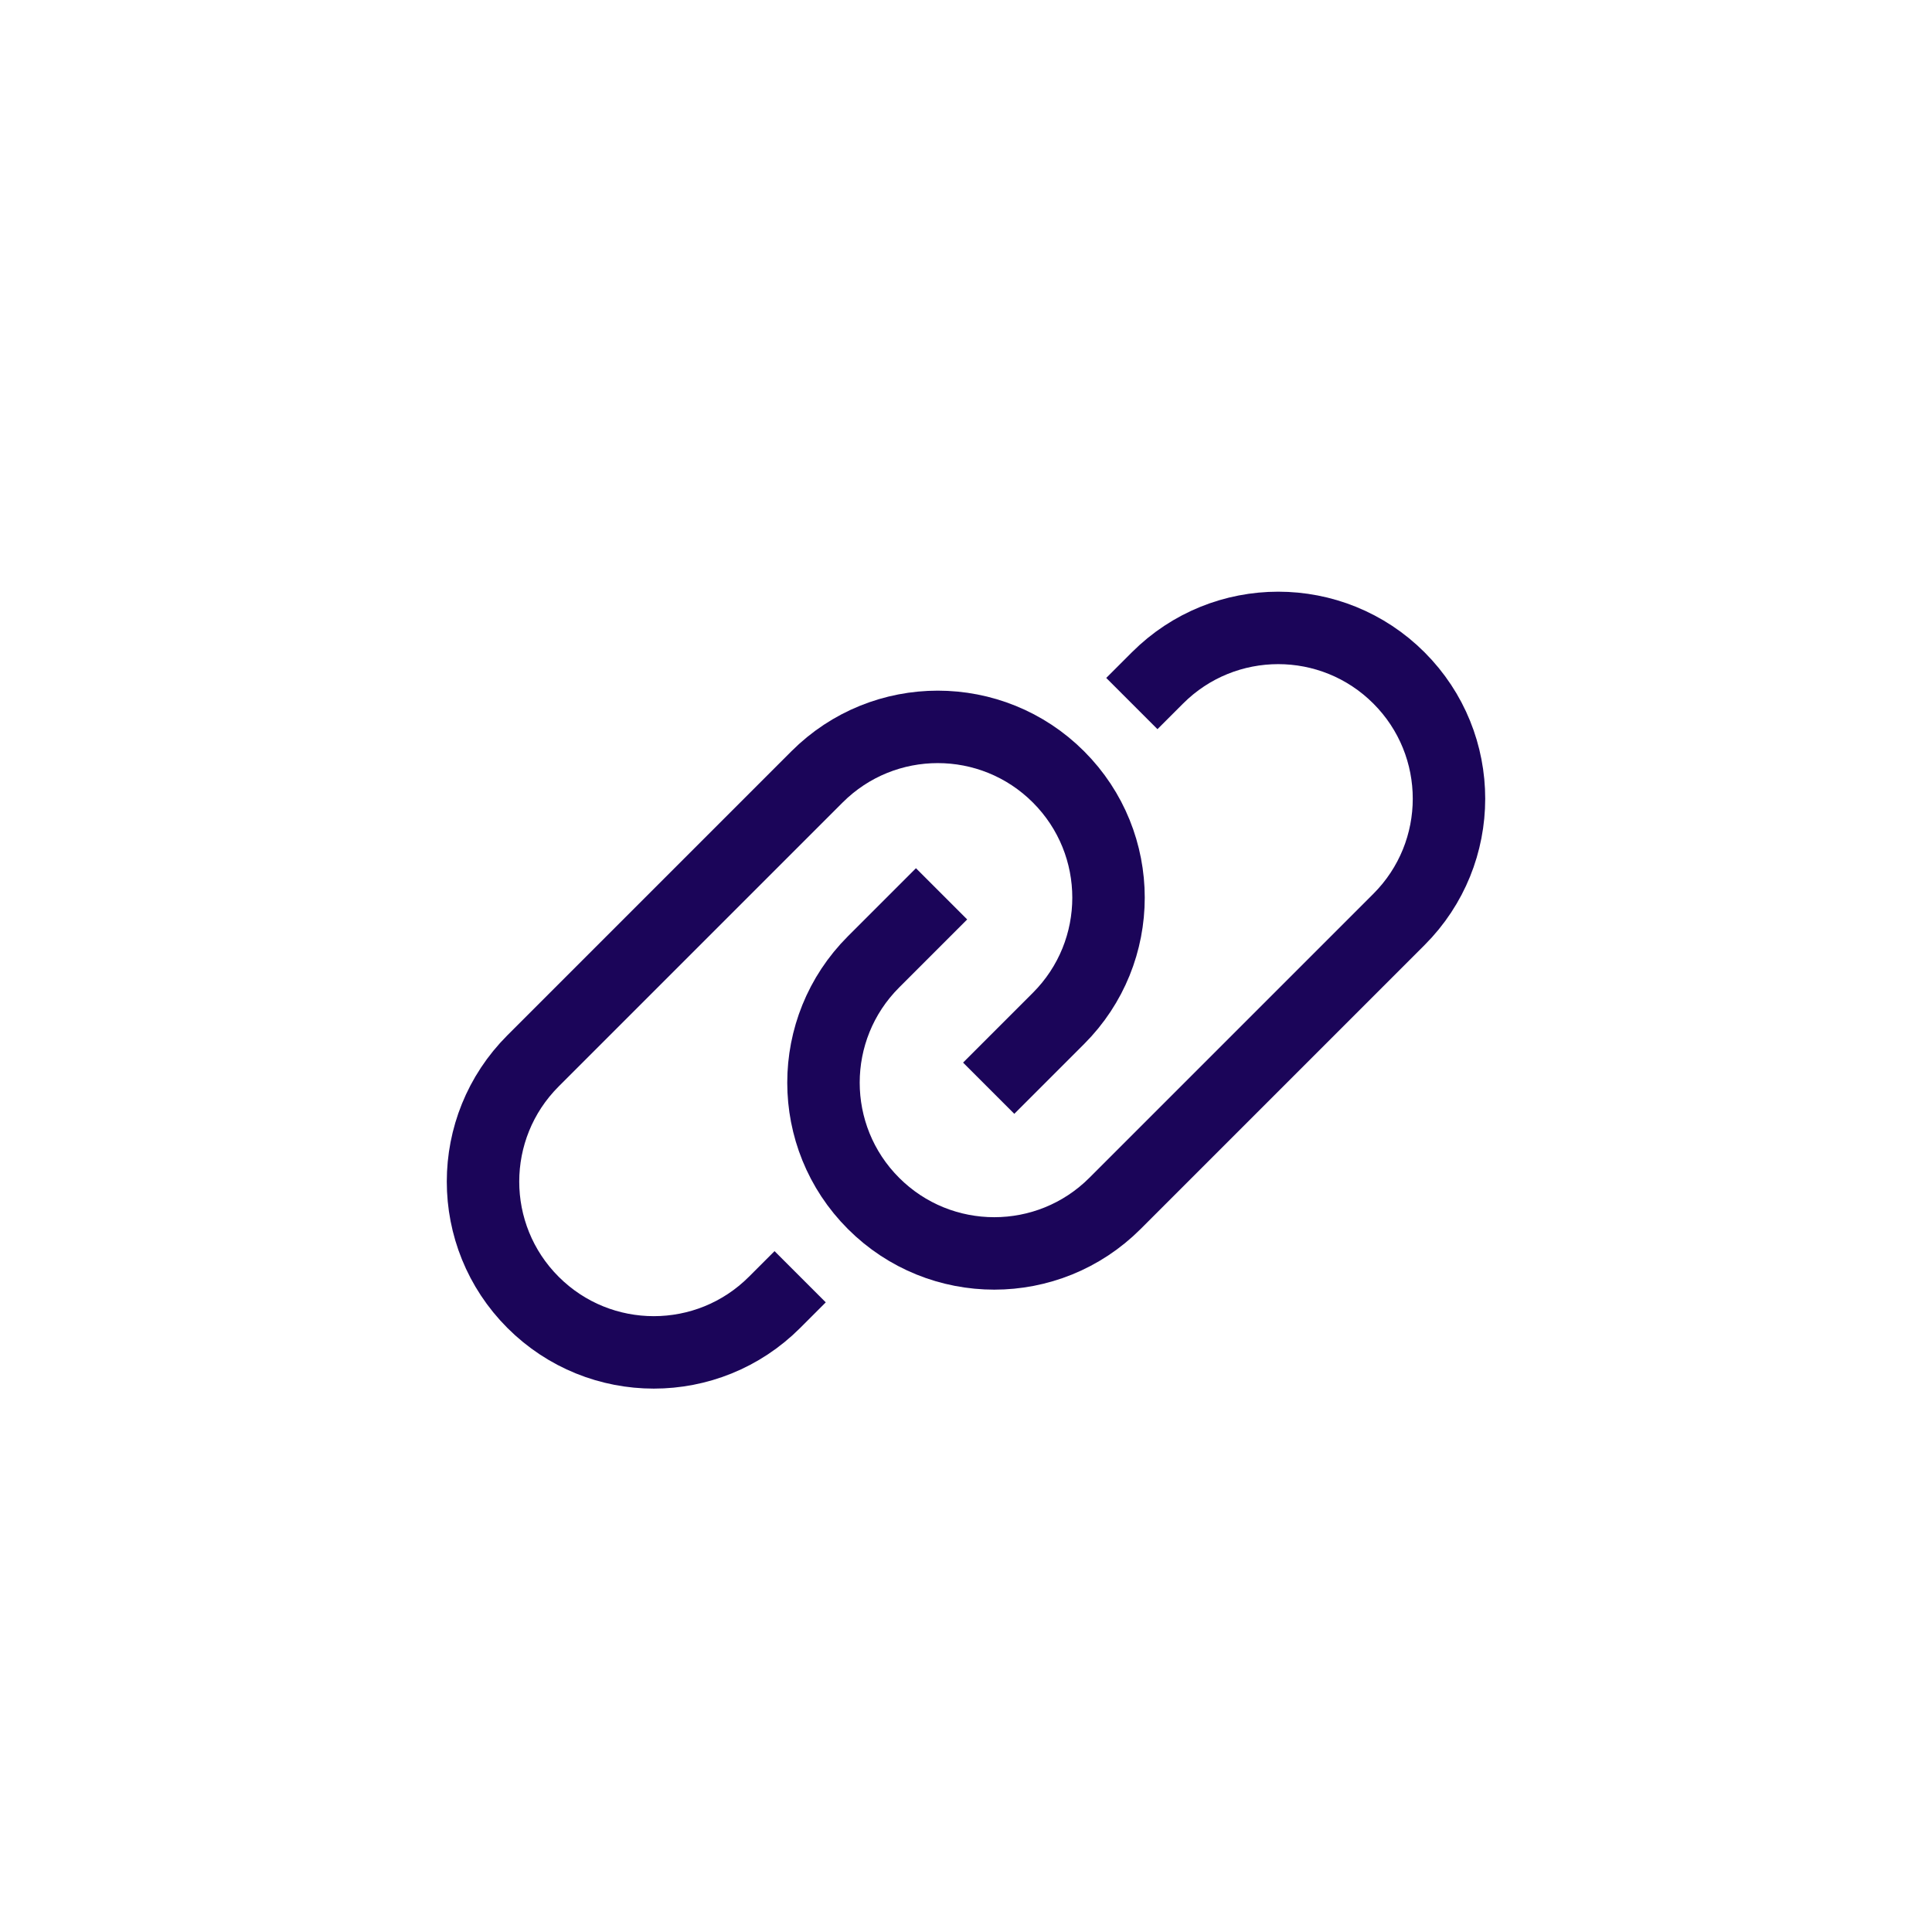
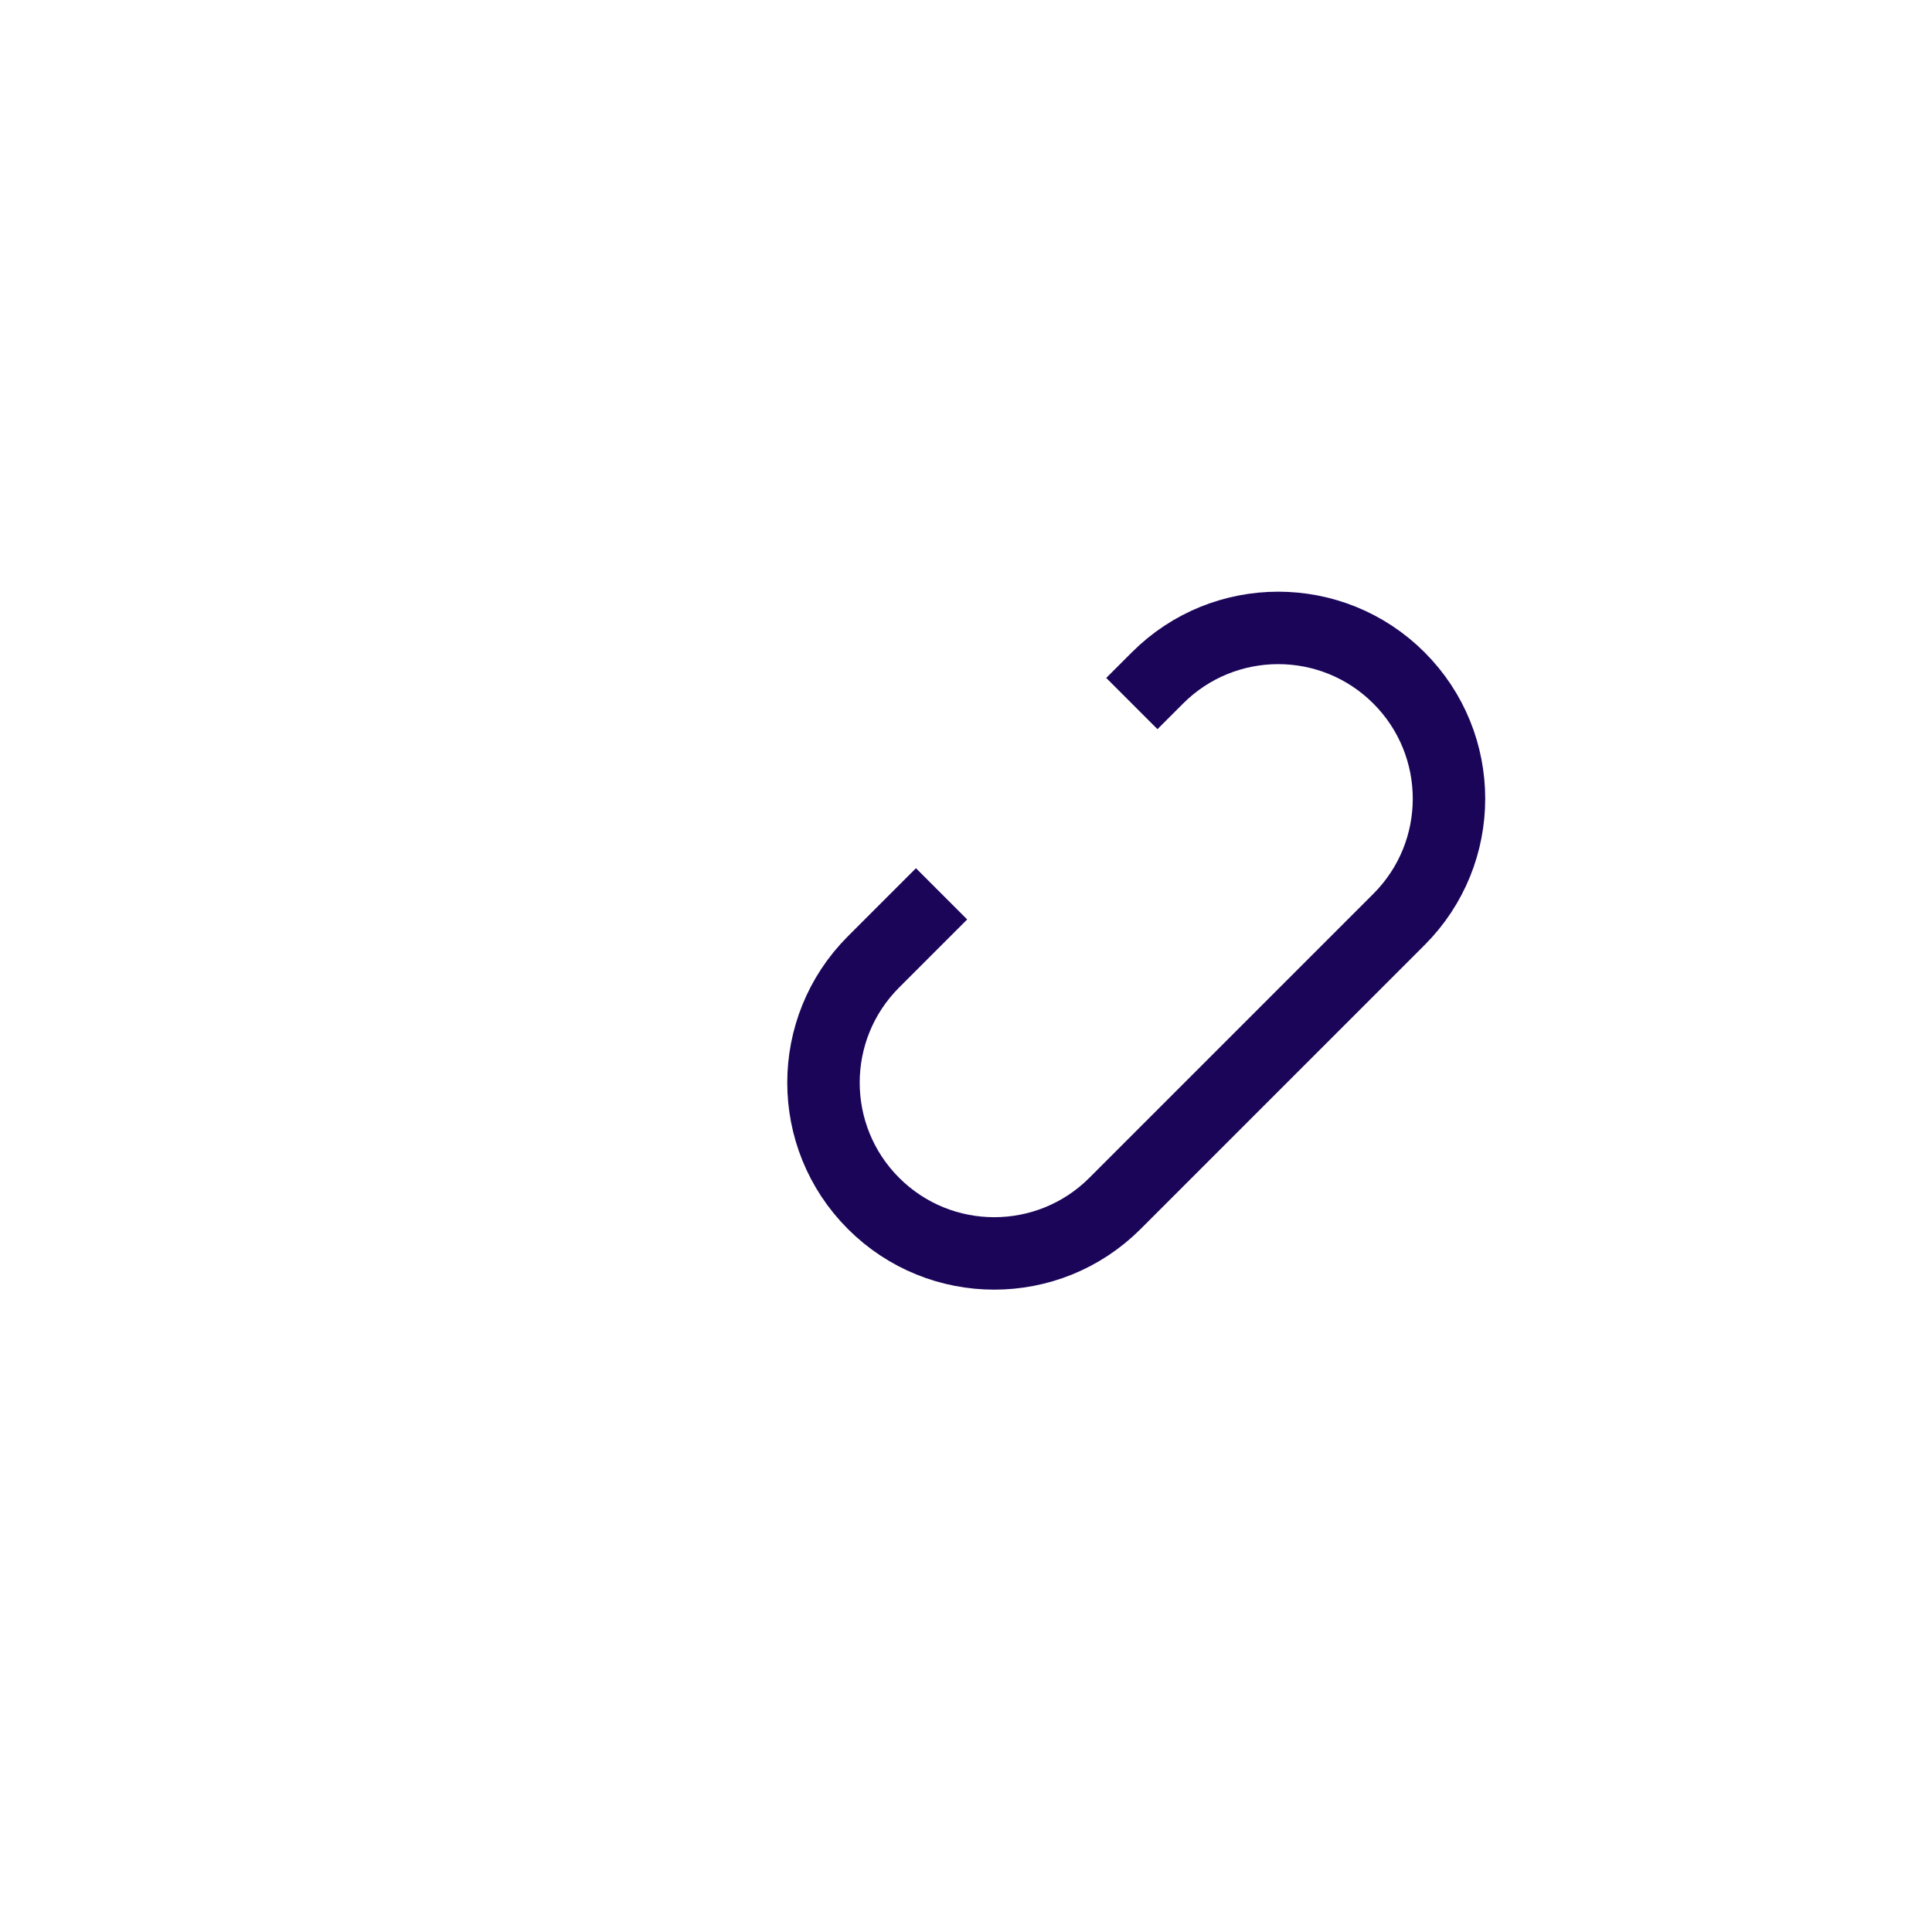
<svg xmlns="http://www.w3.org/2000/svg" width="40" height="40" viewBox="0 0 40 40" fill="none">
  <path d="M23.964 14.036C25.345 12.655 27.583 12.655 28.964 14.036V14.036C30.345 15.417 30.345 17.655 28.964 19.036L23.085 24.915C21.704 26.296 19.466 26.296 18.085 24.915V24.915C16.704 23.534 16.704 21.296 18.085 19.915L18.964 19.036" stroke="#1B0559" stroke-width="1.5" stroke-linecap="square" stroke-linejoin="round" />
-   <path d="M16.036 26.964C14.655 28.345 12.417 28.345 11.036 26.964V26.964C9.655 25.583 9.655 23.345 11.036 21.964L16.915 16.085C18.296 14.704 20.534 14.704 21.915 16.085V16.085C23.296 17.466 23.296 19.704 21.915 21.085L21 22" stroke="#1B0559" stroke-width="1.5" stroke-linecap="square" stroke-linejoin="round" />
</svg>